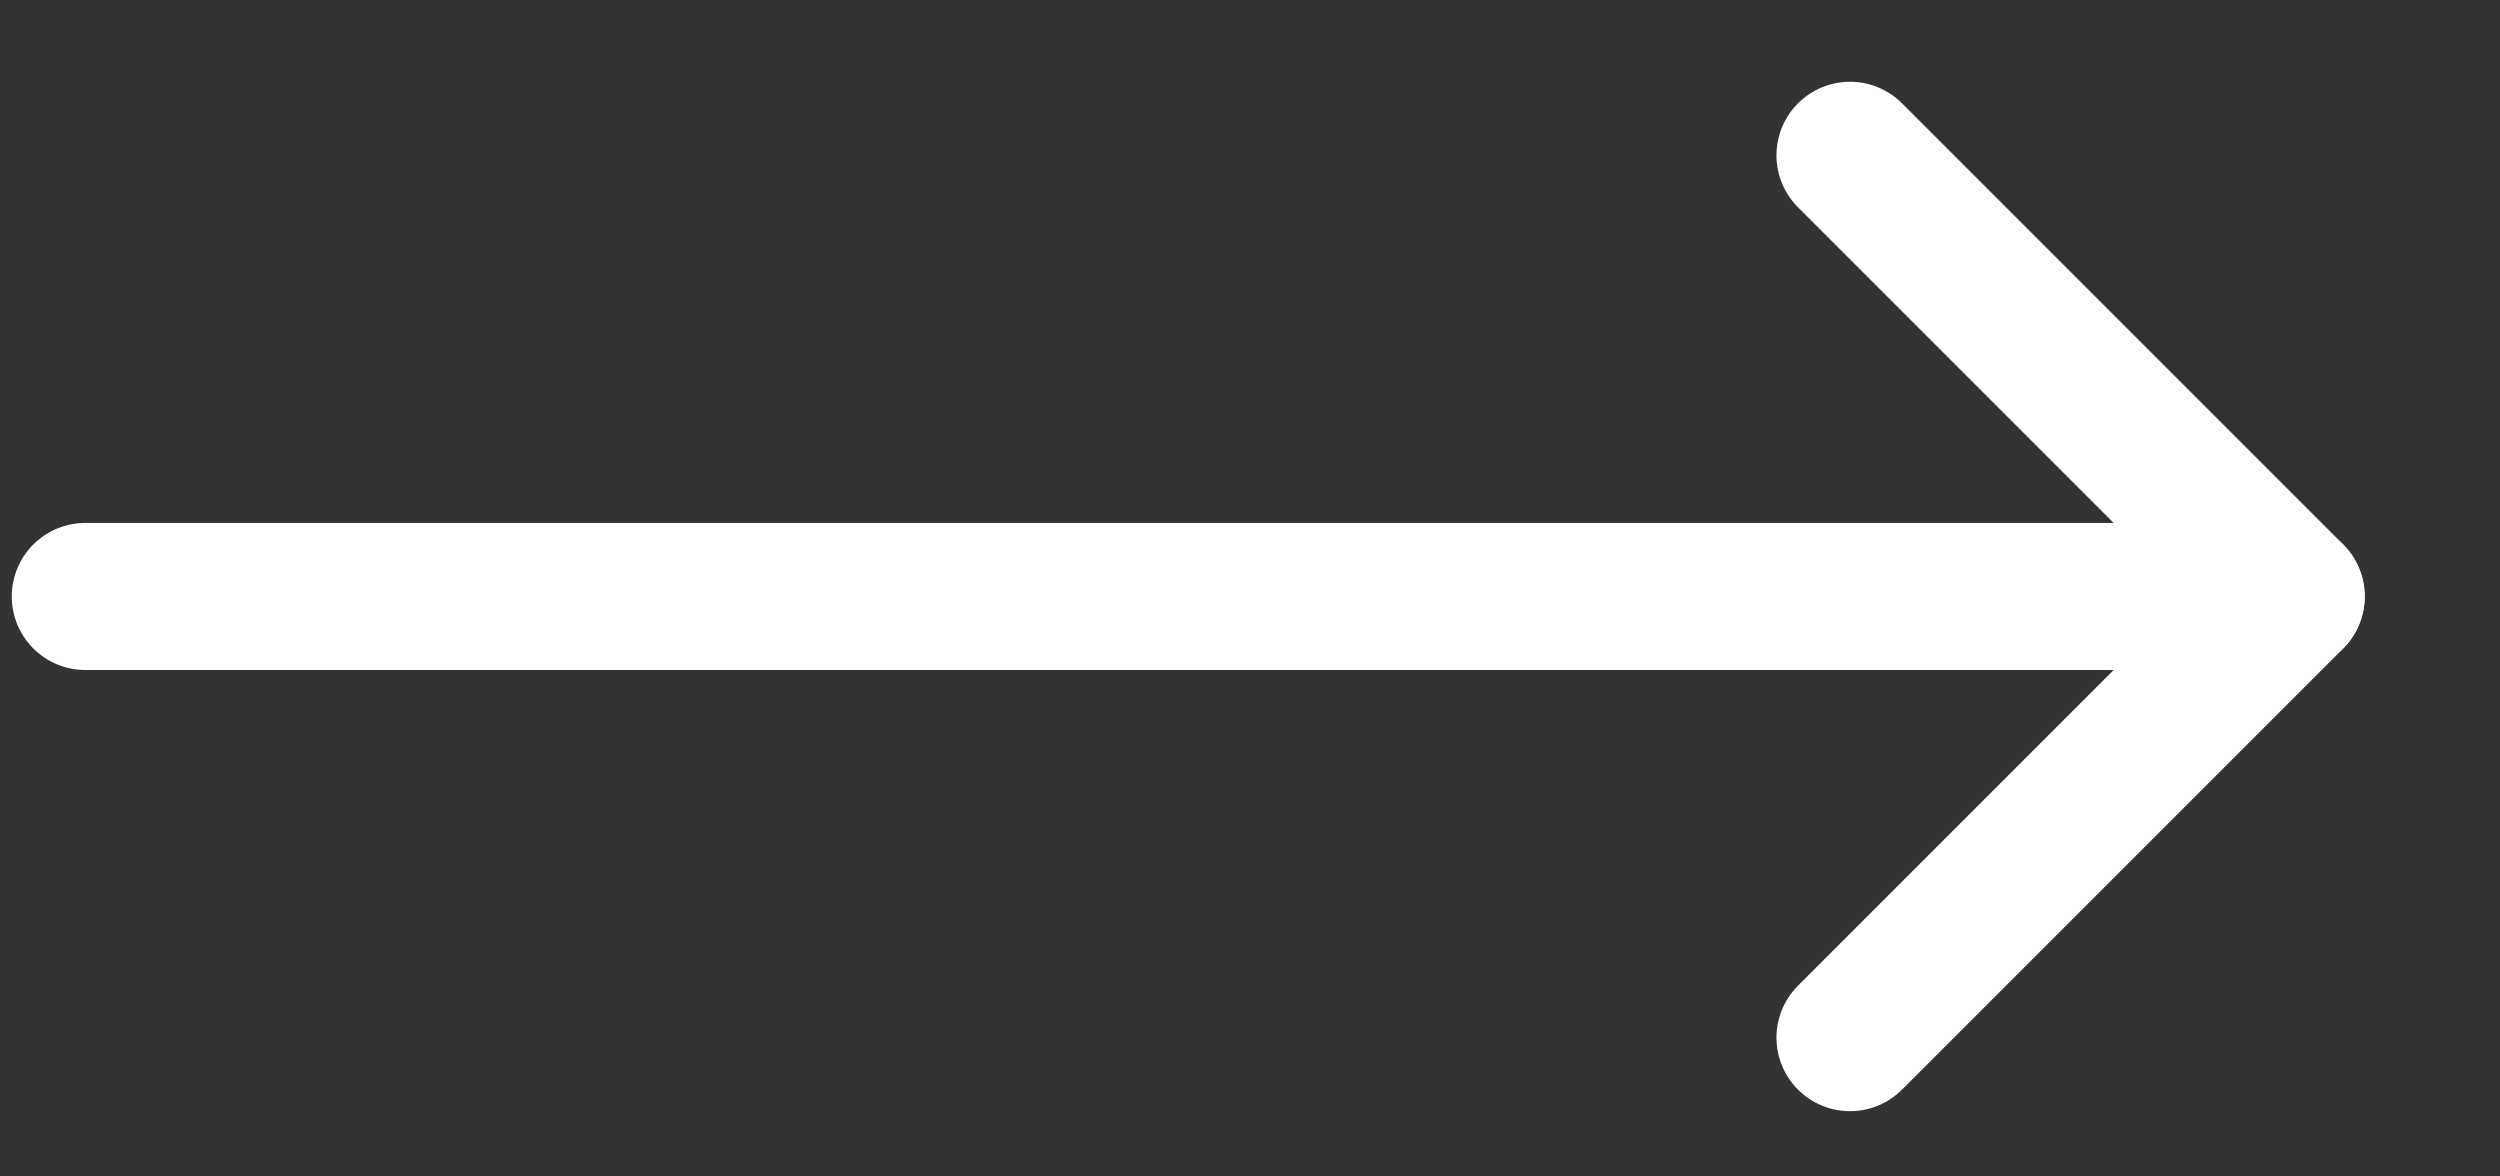
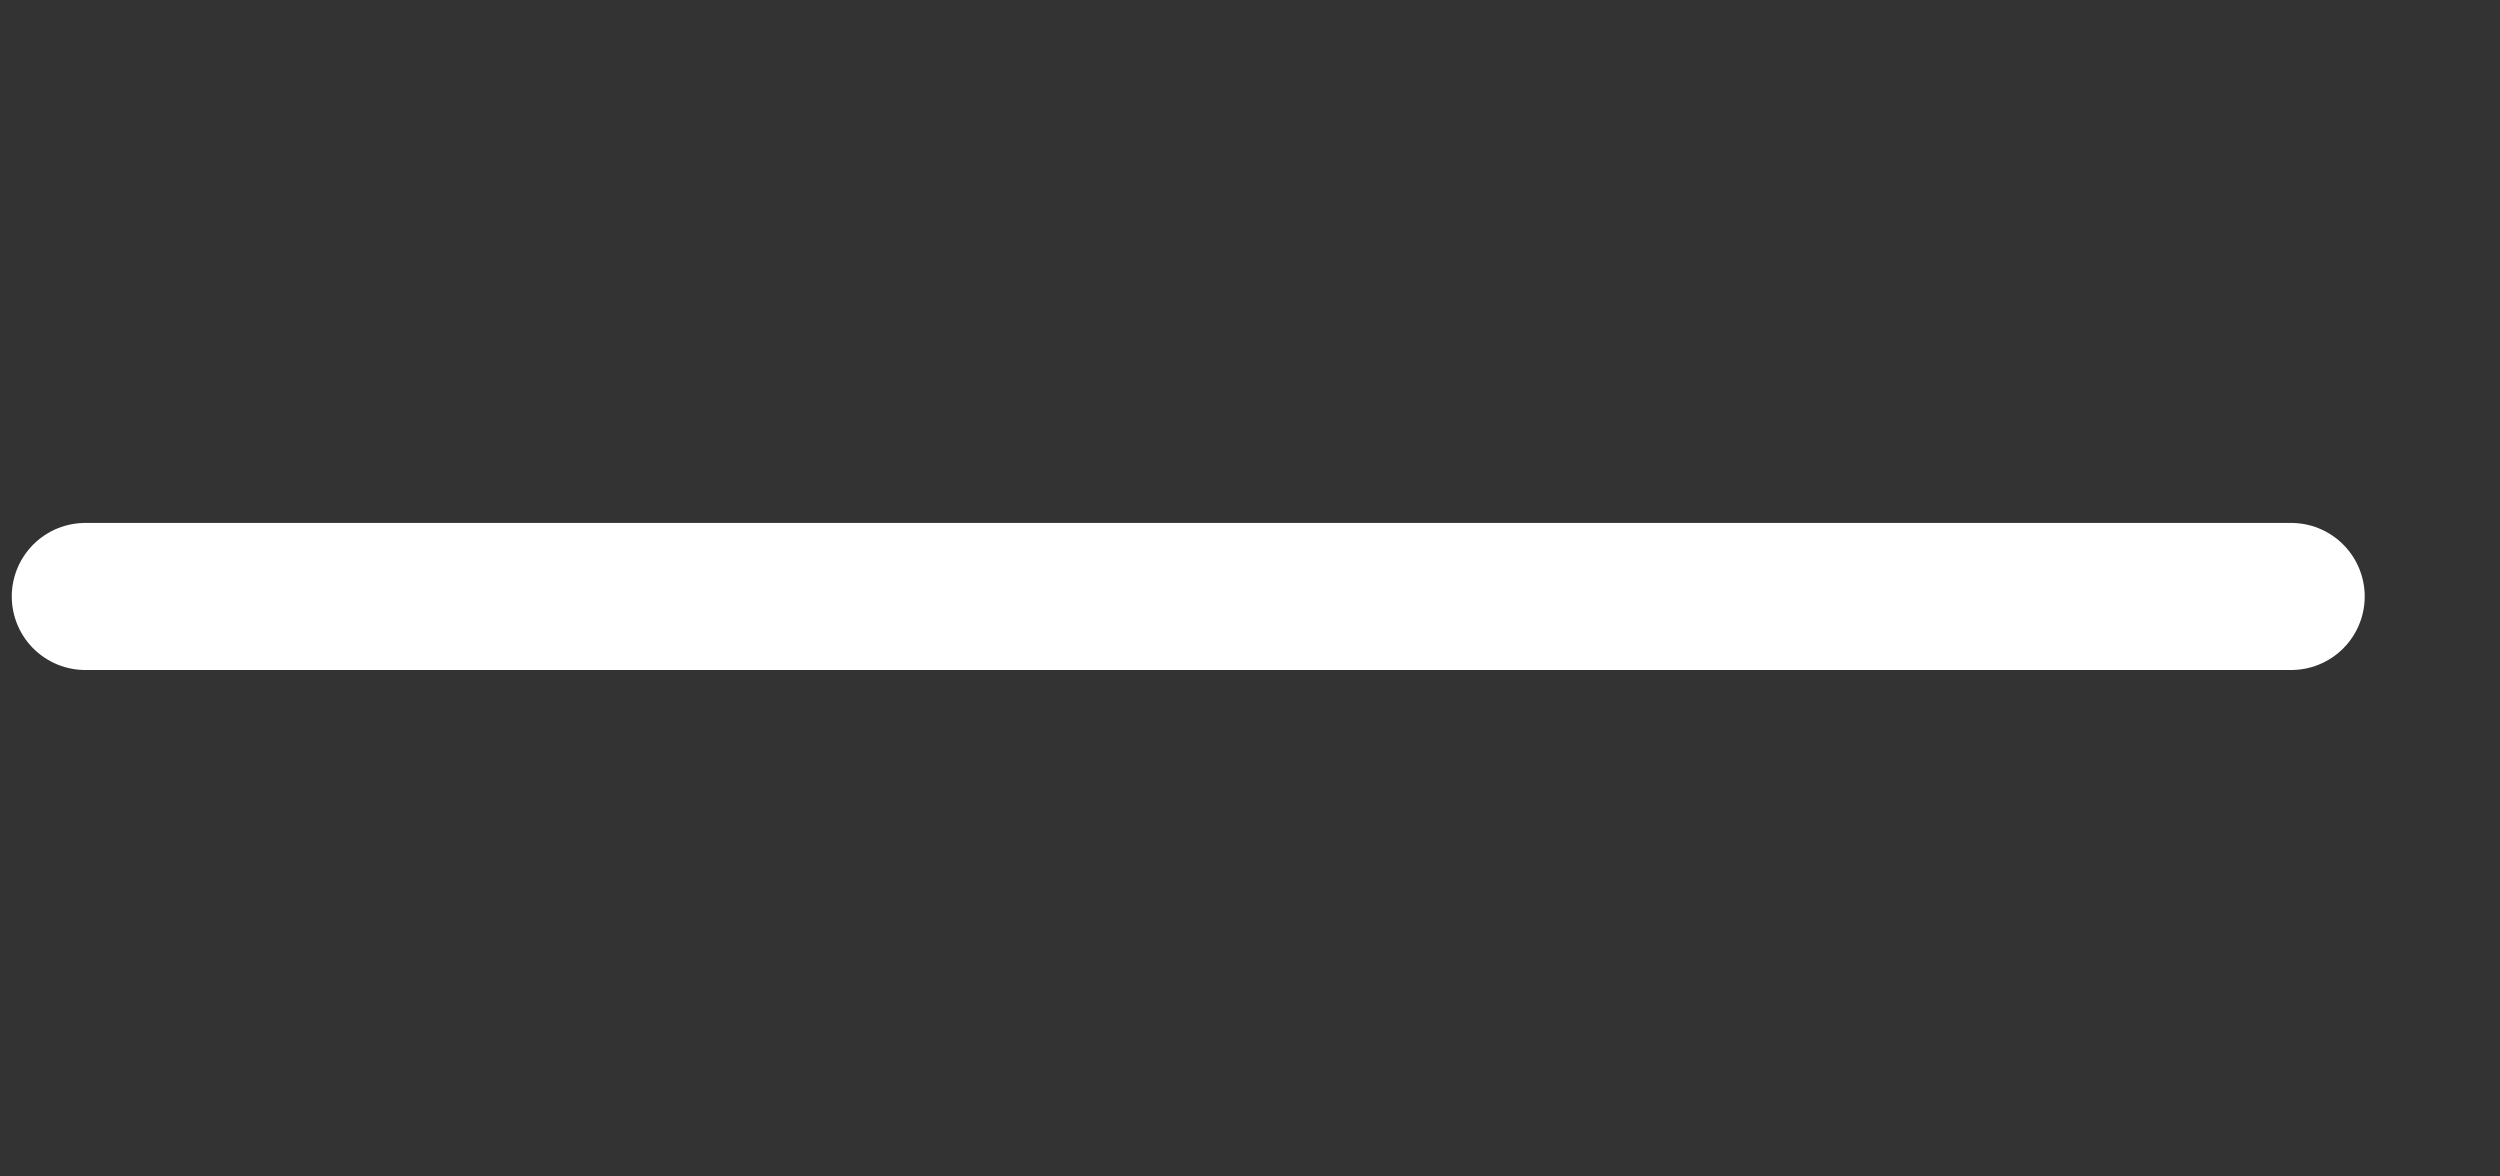
<svg xmlns="http://www.w3.org/2000/svg" width="17" height="8" viewBox="0 0 17 8" fill="none">
  <rect x="0" y="0" width="17" height="8" fill="#333333" stroke="none" />
  <path d="M0.58 4.056L15.58 4.056" stroke="white" stroke-linecap="round" stroke-linejoin="round" />
-   <path d="M12.58 1.056L15.58 4.056L12.58 7.056" stroke="white" stroke-linecap="round" stroke-linejoin="round" />
</svg>